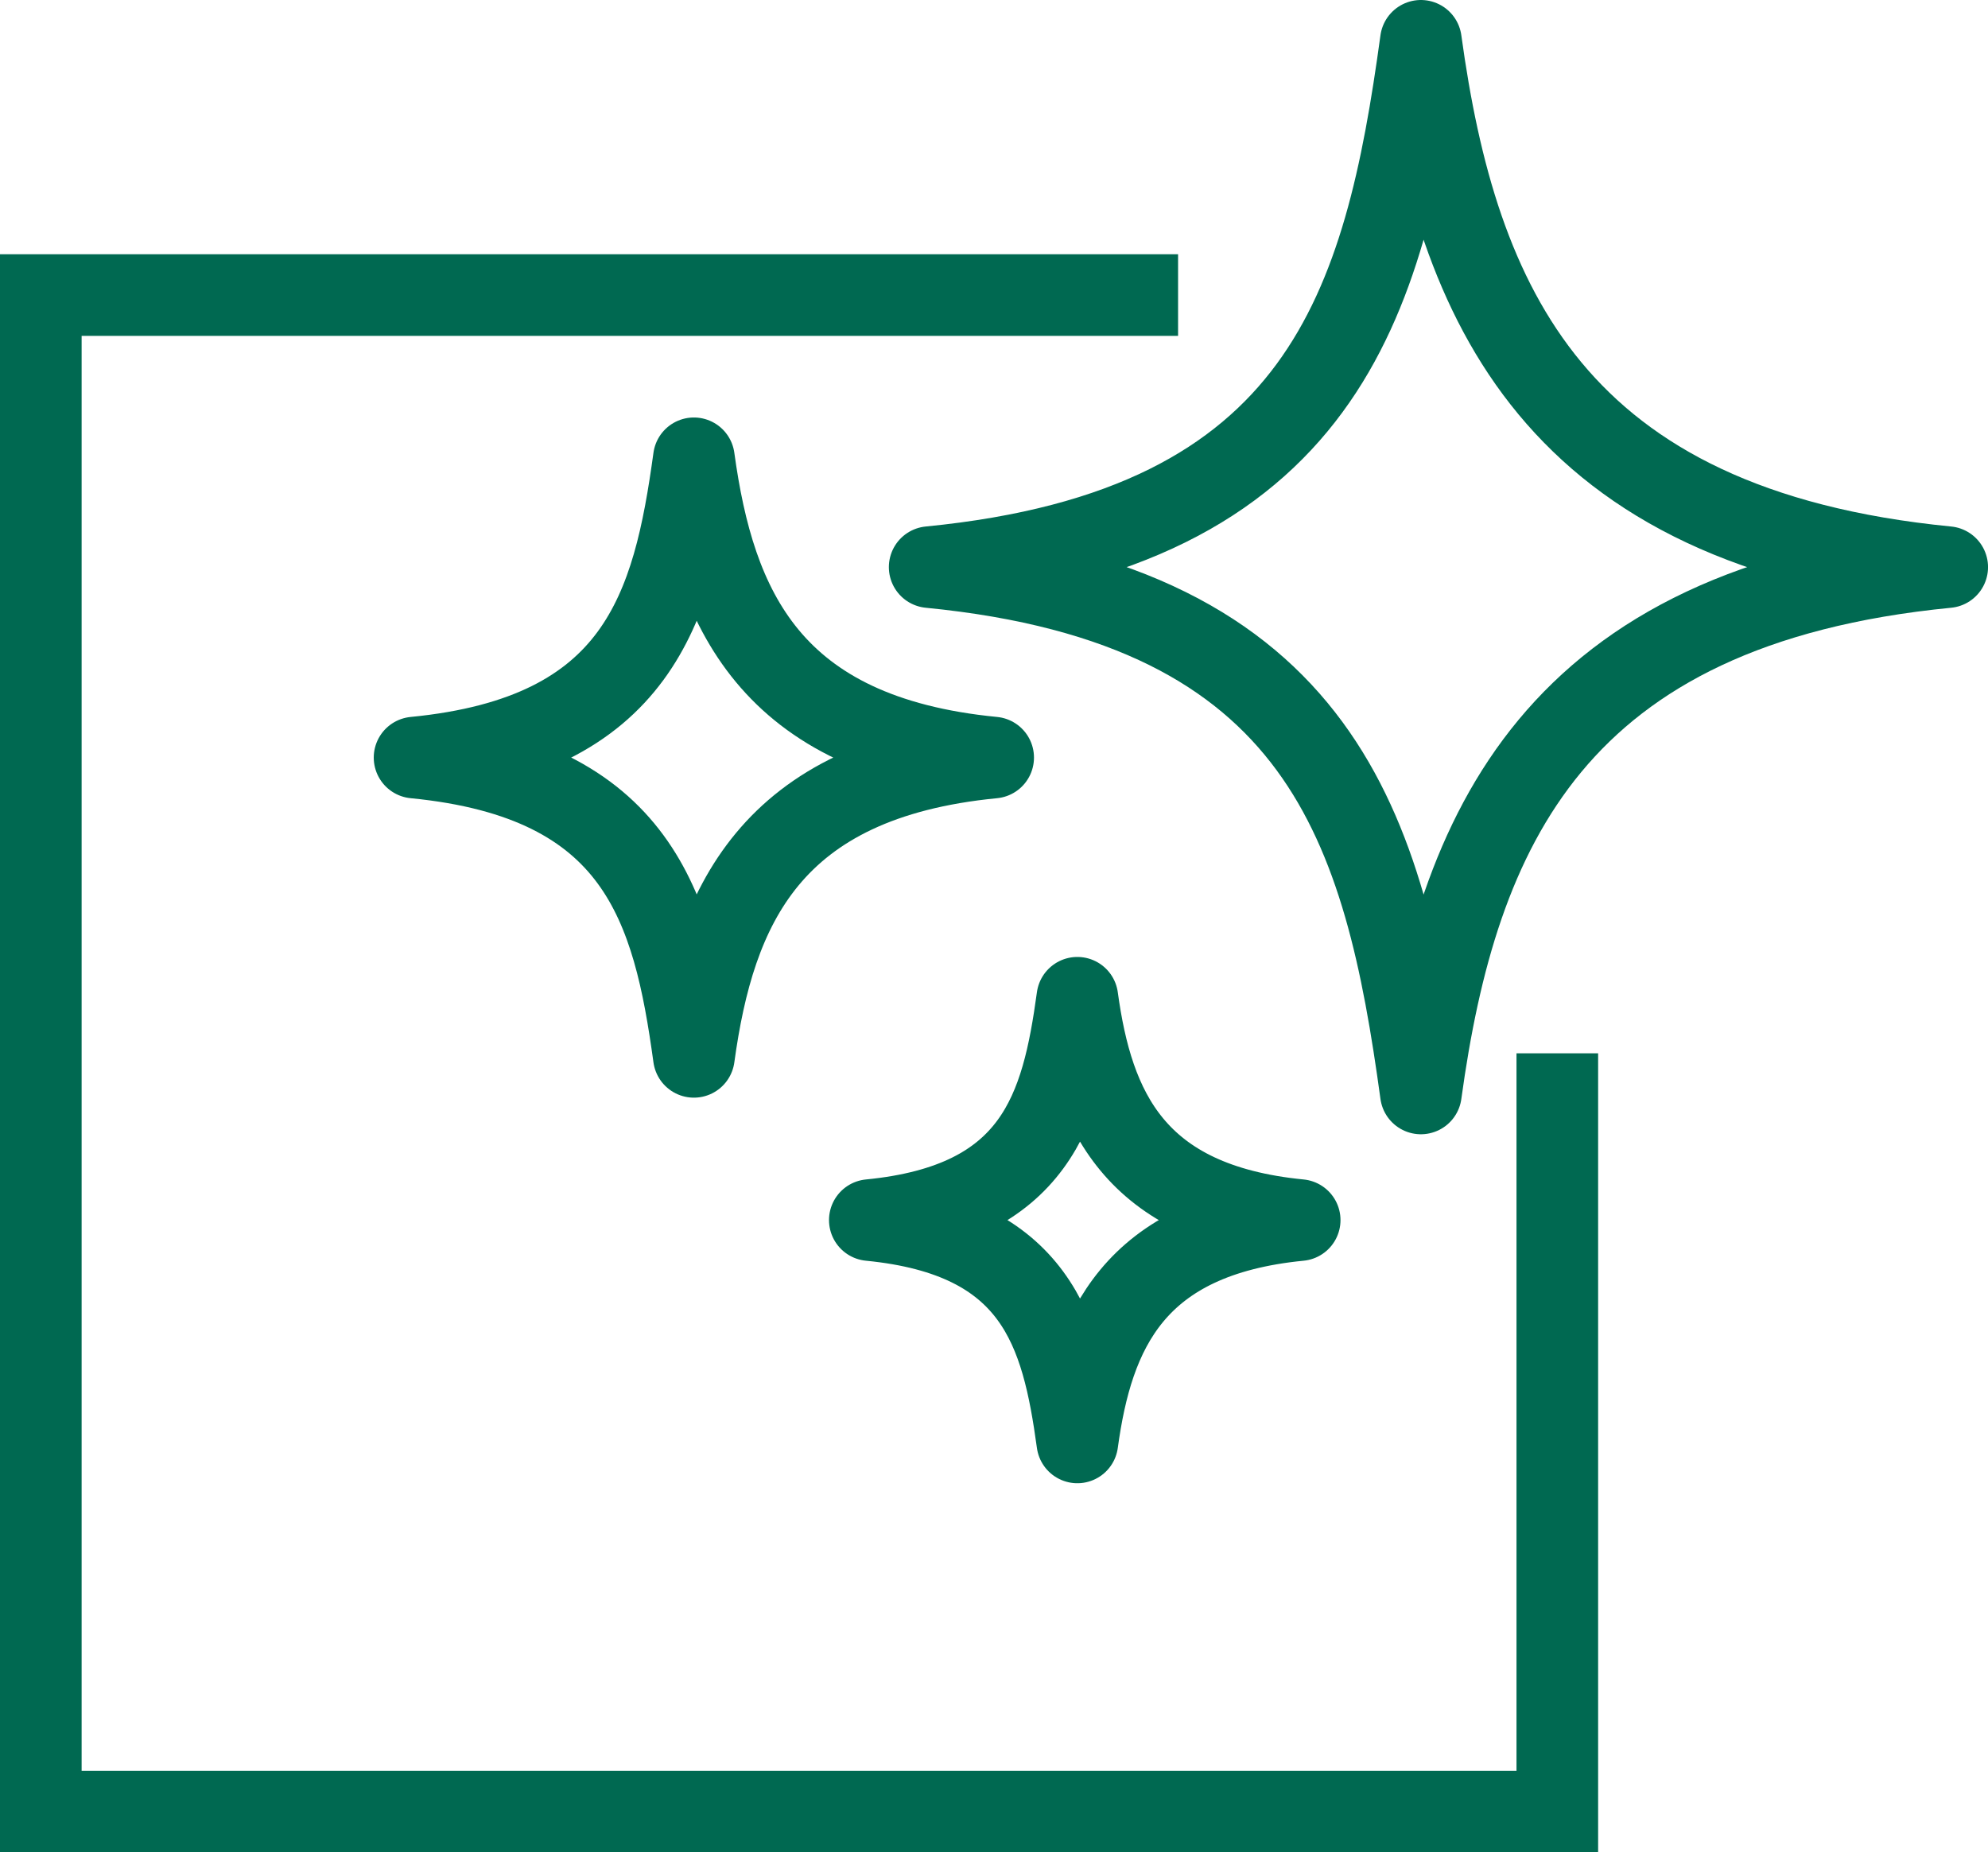
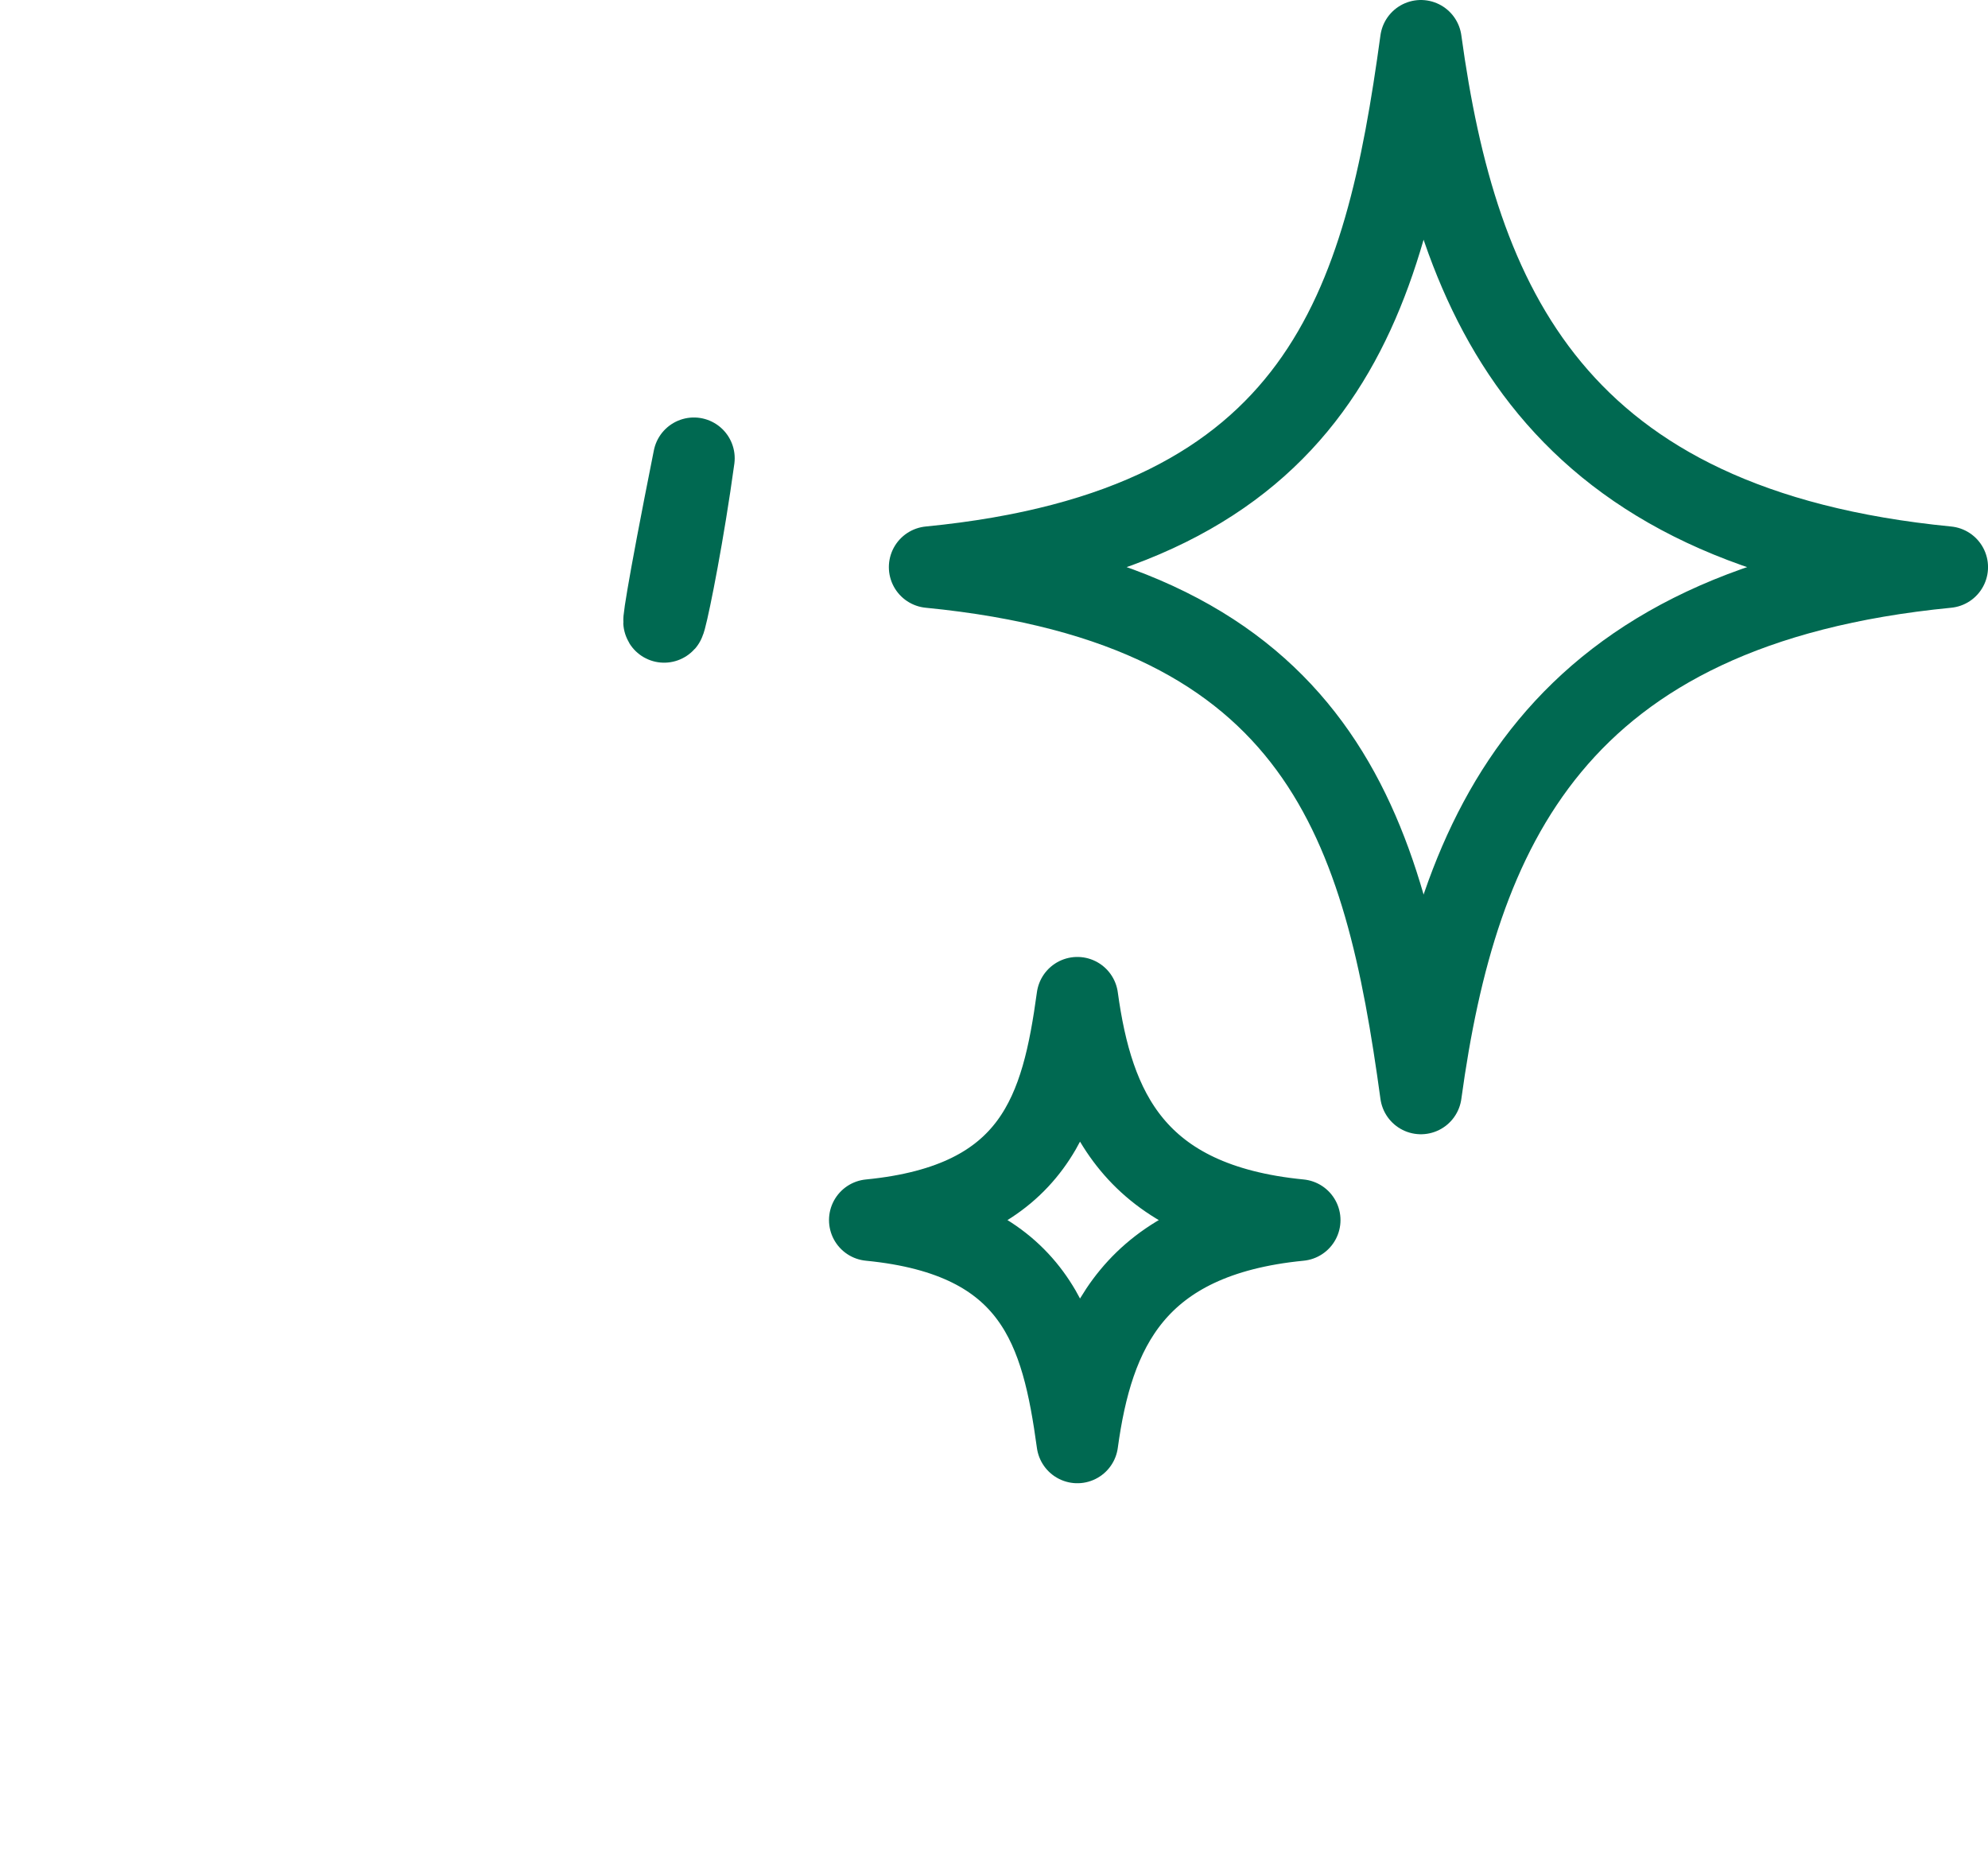
<svg xmlns="http://www.w3.org/2000/svg" width="73.069" height="68.084" viewBox="0 0 73.069 68.084">
  <g id="solid-sanitary" transform="translate(-467.63 -3660.155)">
    <g id="Group_89" data-name="Group 89" transform="translate(396.191 3588.745)">
-       <path id="Path_509" data-name="Path 509" d="M120.739,96.87v27.87H65V69h41.8" transform="translate(7.939 13.255)" fill="none" stroke="#006951" stroke-width="3" />
-     </g>
+       </g>
    <g id="Group_99" data-name="Group 99" transform="translate(115.8 3452.655)">
      <path id="Path_513" data-name="Path 513" d="M404.055,209c1.327,9.679,4.868,17.931,19.345,19.345-14.476,1.413-18.018,9.666-19.345,19.345-1.327-9.679-3.579-17.931-18.055-19.345C400.476,226.931,402.728,218.679,404.055,209Z" transform="translate(0 0)" fill="none" stroke="#006951" stroke-linecap="round" stroke-linejoin="round" stroke-width="3" />
    </g>
    <g id="Group_100" data-name="Group 100" transform="translate(96.867 3468)">
-       <path id="Path_513-2" data-name="Path 513" d="M396.267,209c.755,5.5,2.768,10.2,11,11-8.232.8-10.245,5.5-11,11-.755-5.5-2.035-10.2-10.267-11C394.232,219.2,395.512,214.5,396.267,209Z" transform="translate(0 0)" fill="none" stroke="#006951" stroke-linecap="round" stroke-linejoin="round" stroke-width="3" />
+       <path id="Path_513-2" data-name="Path 513" d="M396.267,209C394.232,219.2,395.512,214.5,396.267,209Z" transform="translate(0 0)" fill="none" stroke="#006951" stroke-linecap="round" stroke-linejoin="round" stroke-width="3" />
    </g>
    <g id="Group_101" data-name="Group 101" transform="translate(113.6 3487.828)">
      <path id="Path_513-3" data-name="Path 513" d="M393.628,209c.561,4.089,2.057,7.575,8.172,8.172-6.116.6-7.612,4.083-8.172,8.172-.561-4.089-1.512-7.575-7.628-8.172C392.116,216.575,393.067,213.089,393.628,209Z" transform="translate(0 0)" fill="none" stroke="#006951" stroke-linecap="round" stroke-linejoin="round" stroke-width="3" />
    </g>
  </g>
</svg>